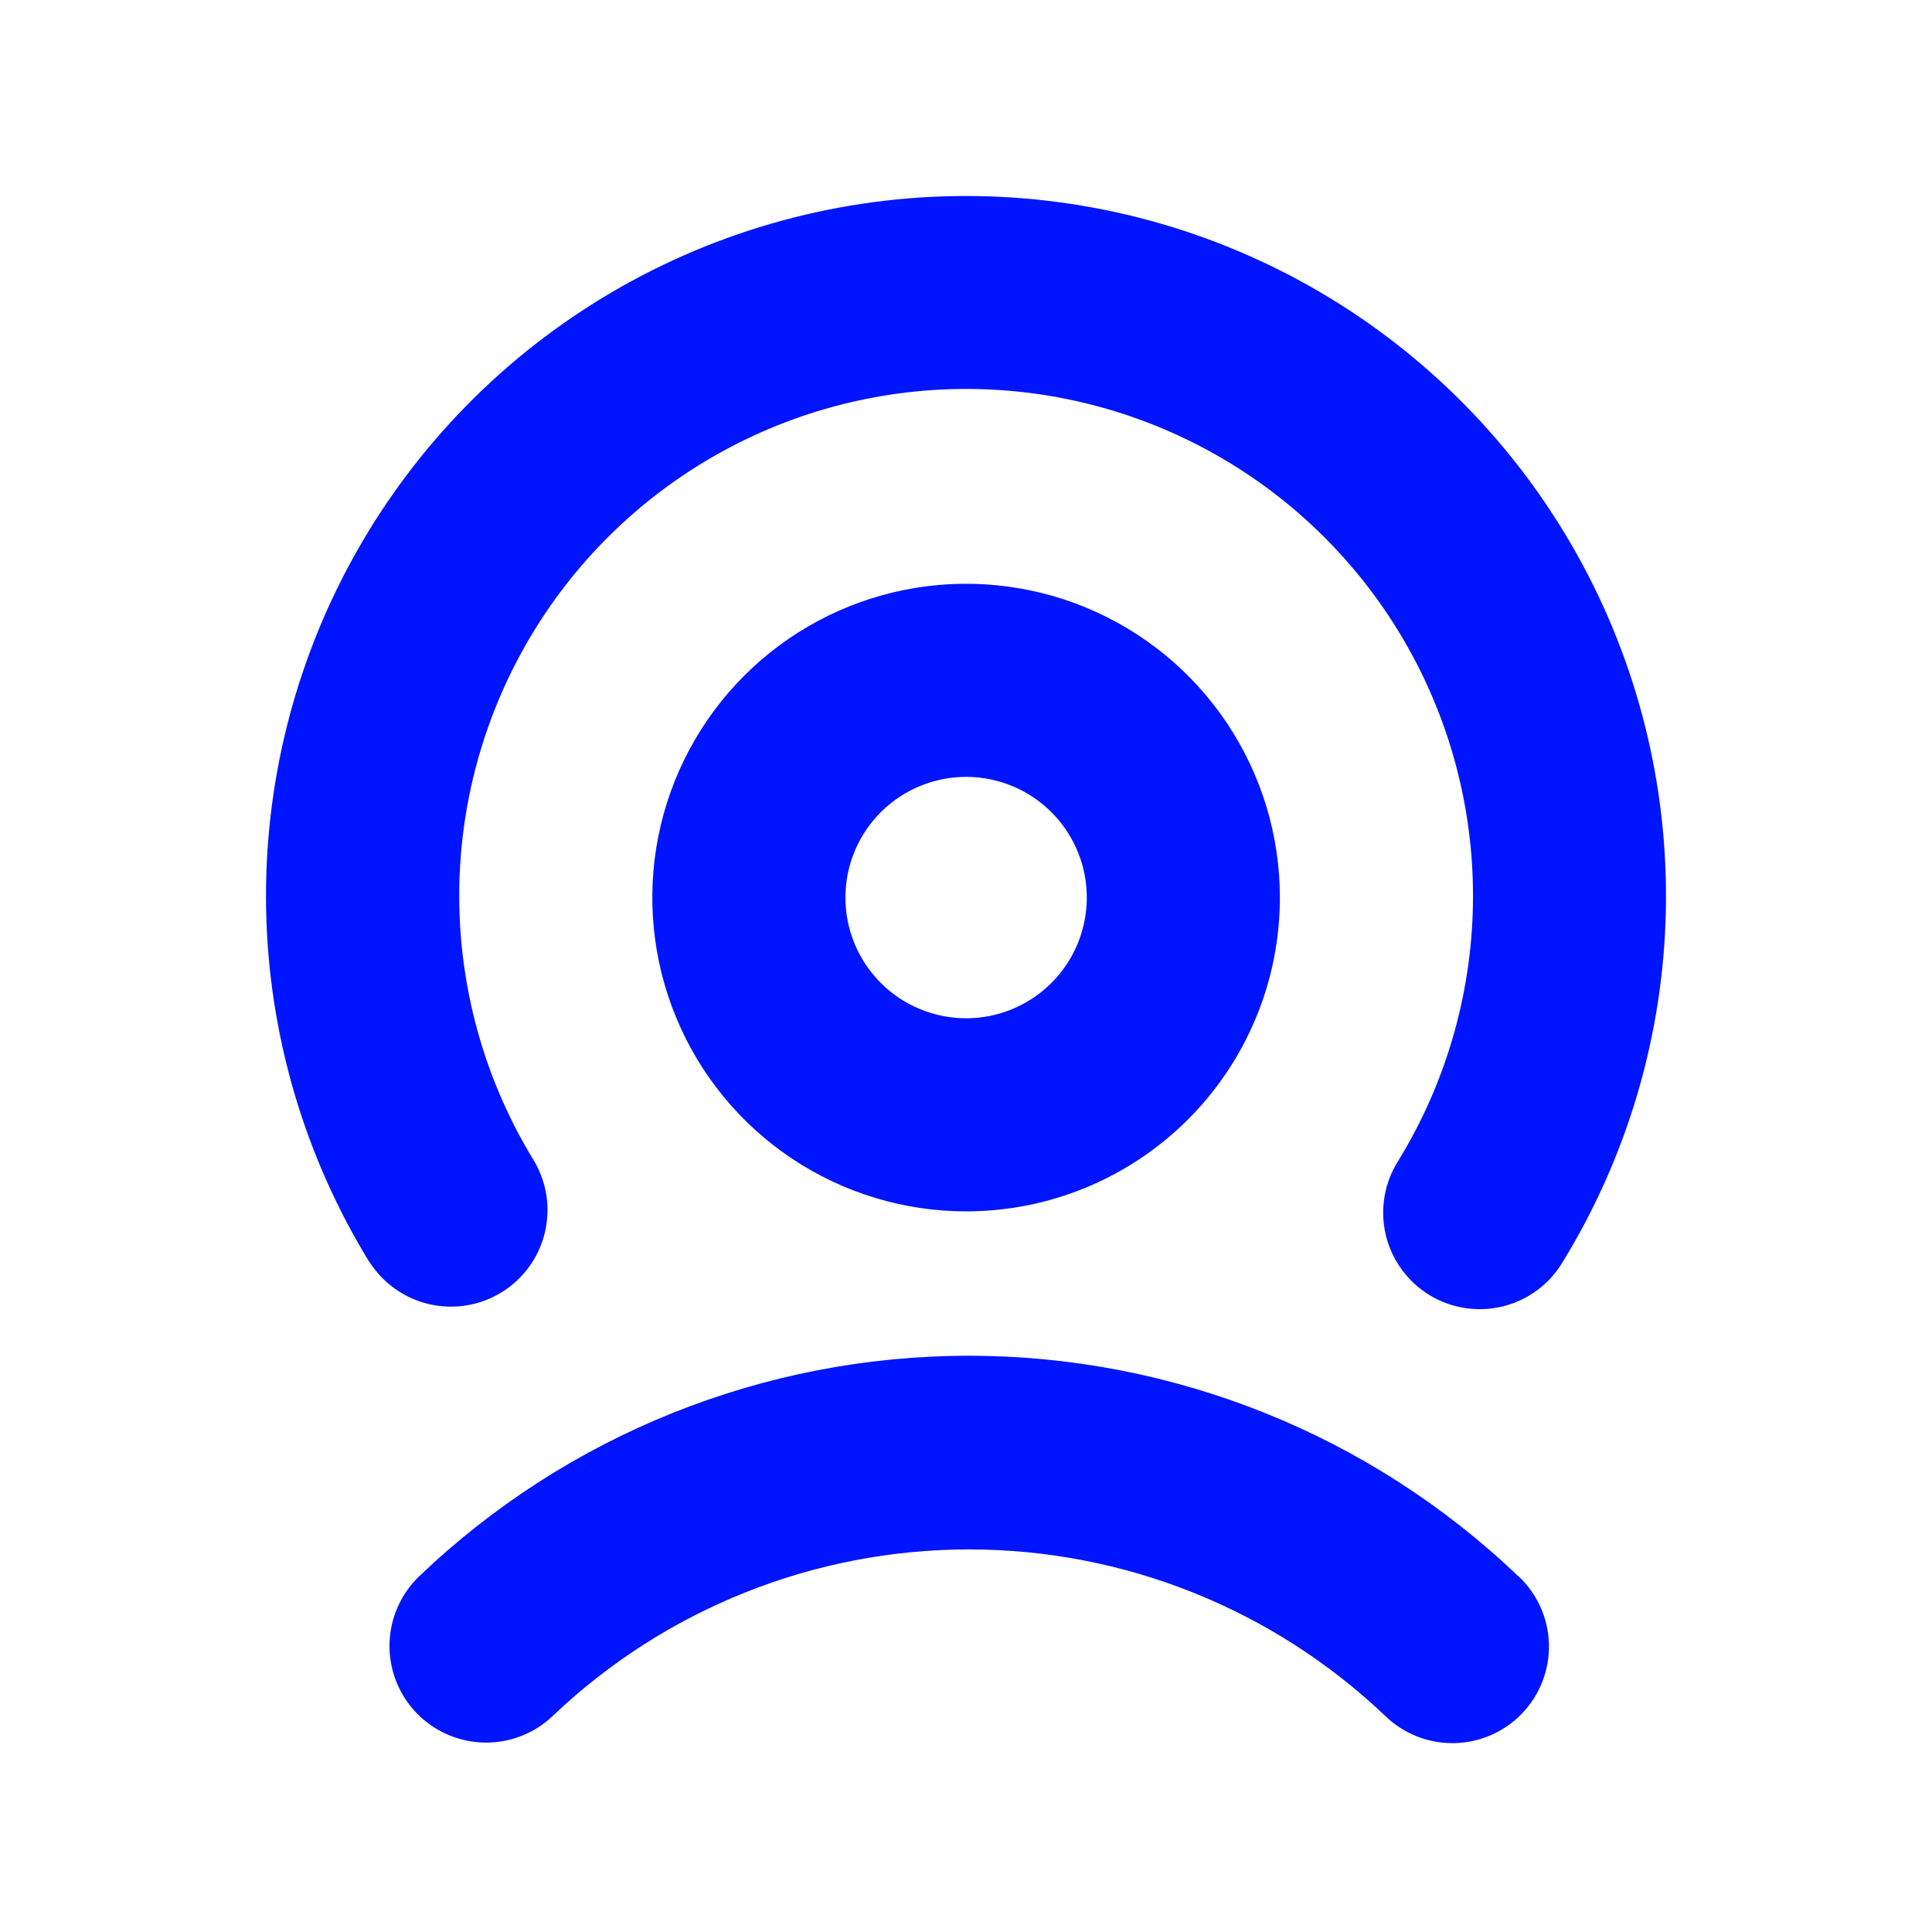
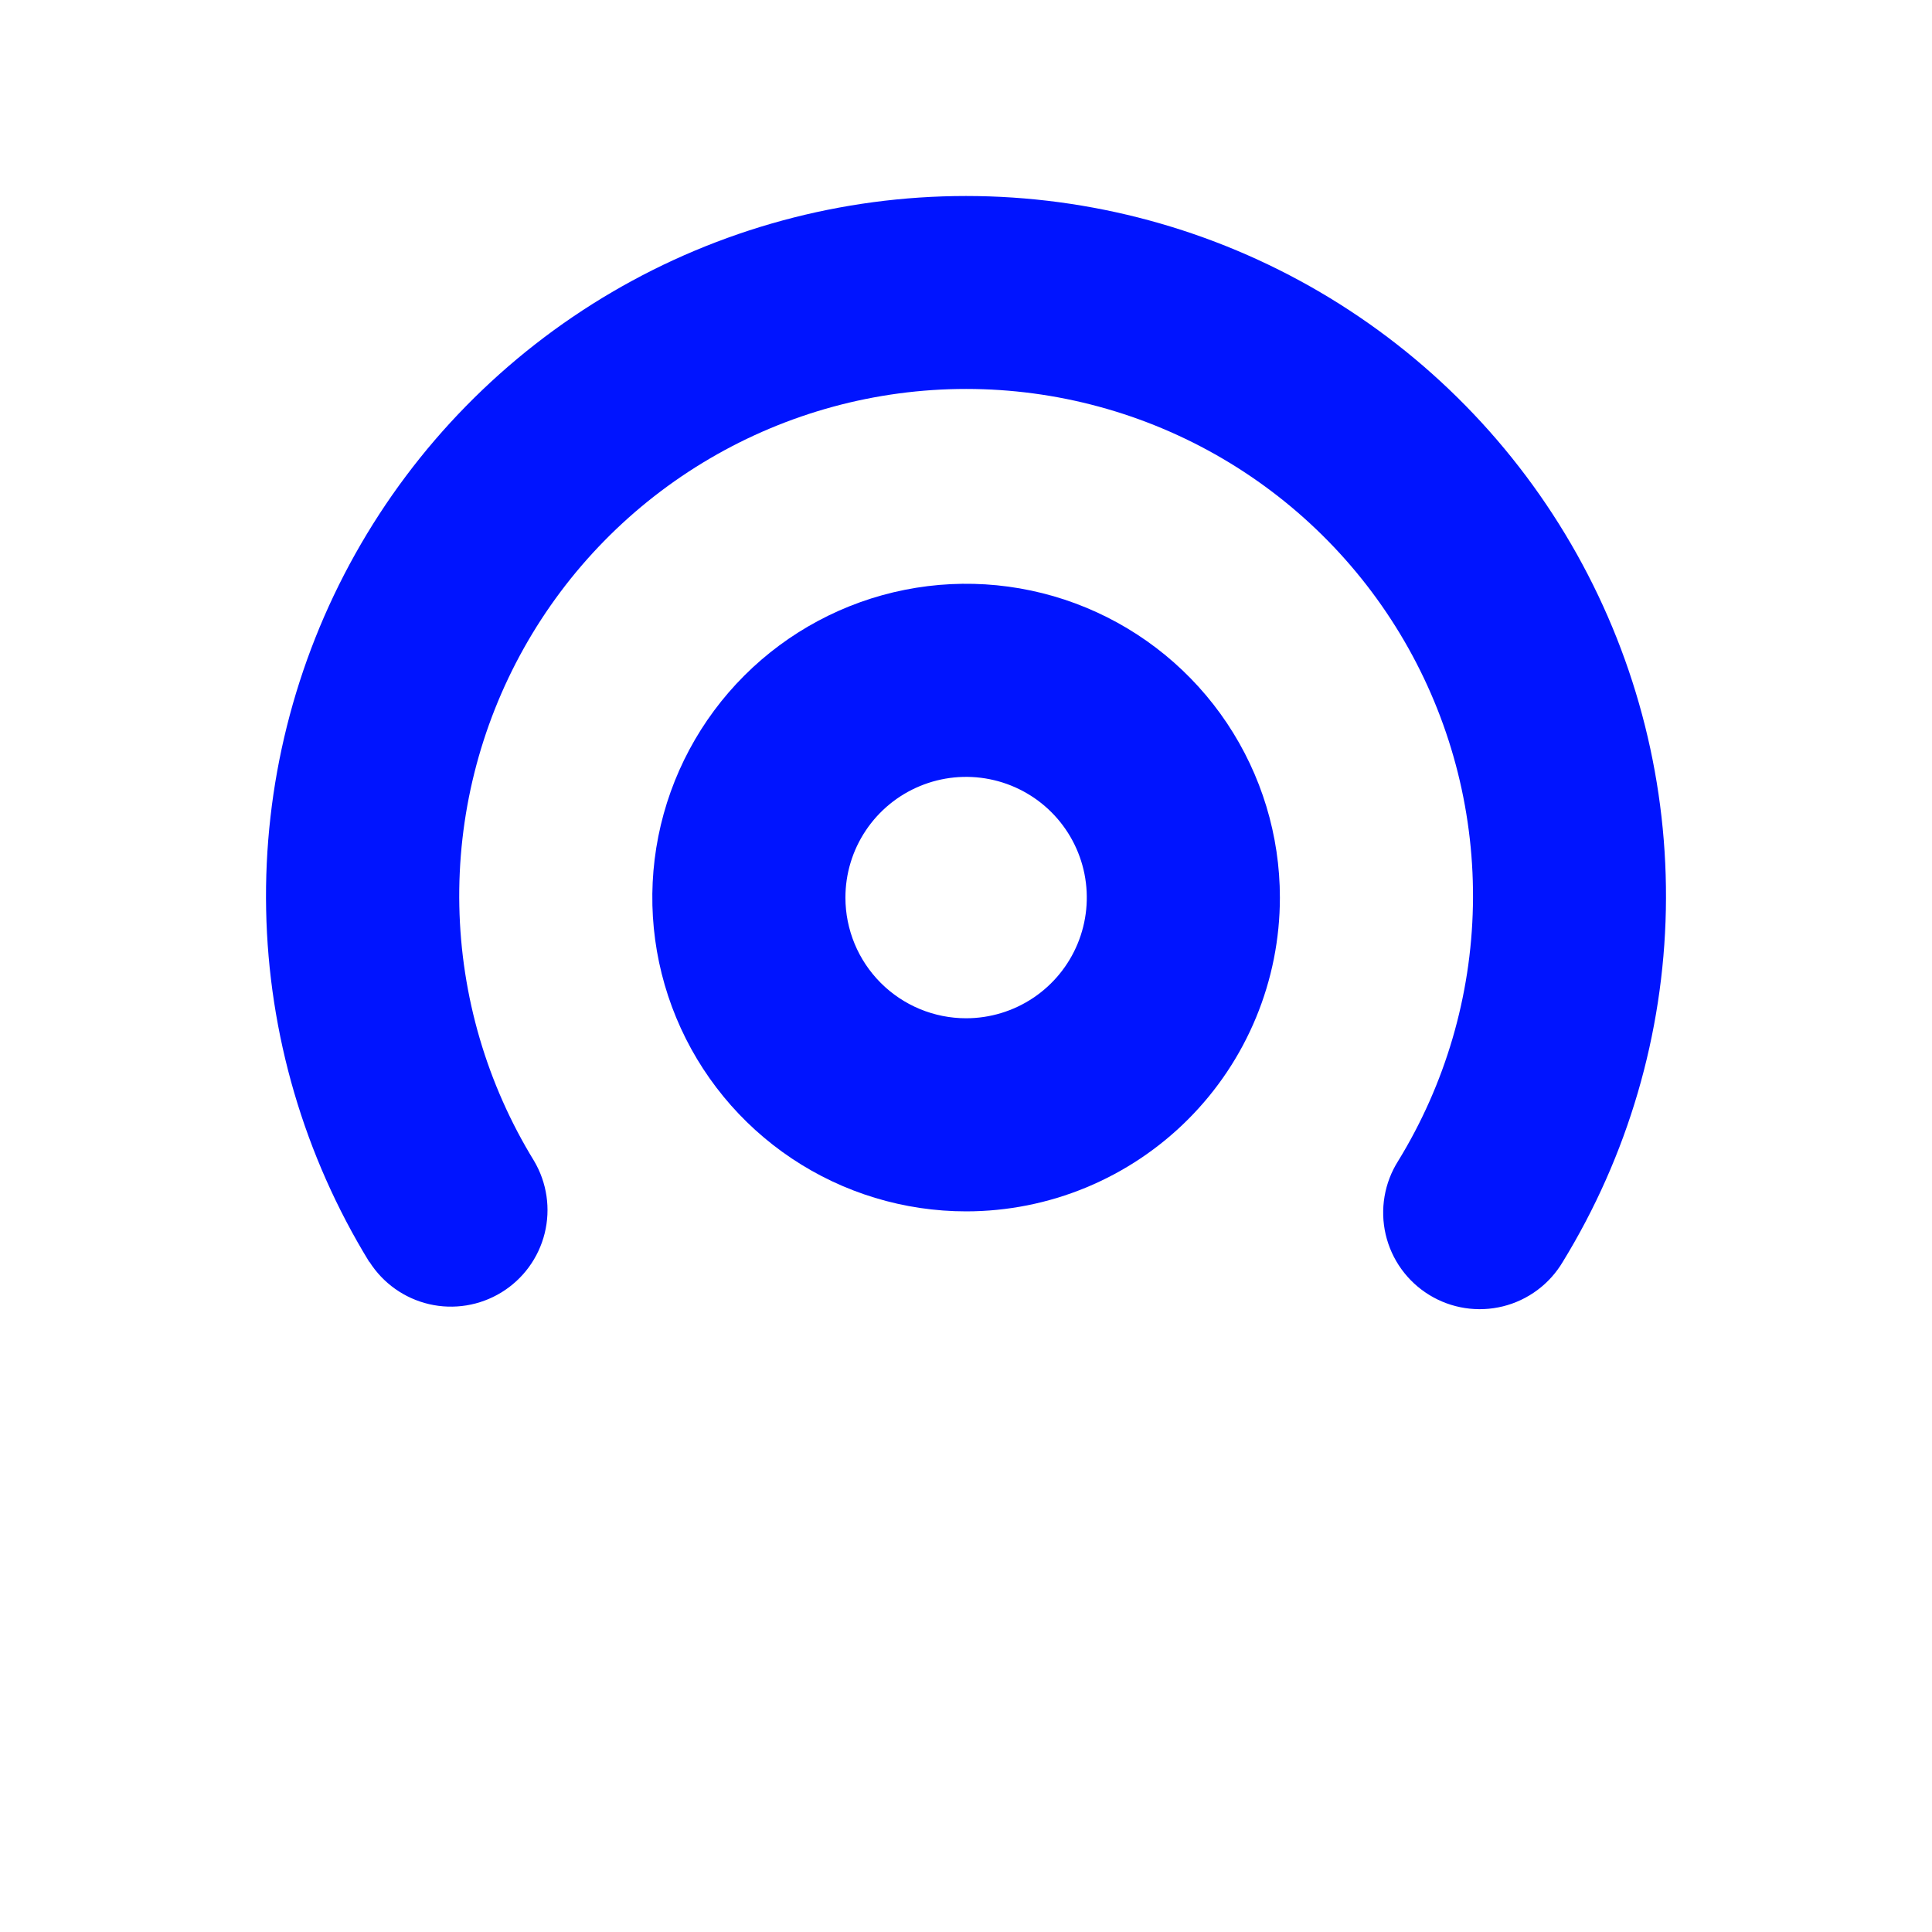
<svg xmlns="http://www.w3.org/2000/svg" width="138" height="138" viewBox="0 0 138 138" fill="none">
  <path d="M91.421 64.112C91.421 59.679 90.107 55.346 87.644 51.66C85.181 47.974 81.68 45.101 77.585 43.404C73.489 41.708 68.983 41.264 64.635 42.129C60.287 42.994 56.293 45.129 53.159 48.263C50.024 51.398 47.889 55.392 47.024 59.739C46.16 64.087 46.603 68.594 48.3 72.689C49.996 76.785 52.869 80.286 56.555 82.748C60.241 85.211 64.575 86.526 69.008 86.526C71.951 86.526 74.866 85.946 77.585 84.82C80.304 83.693 82.775 82.042 84.856 79.961C86.938 77.88 88.589 75.409 89.715 72.689C90.842 69.97 91.421 67.055 91.421 64.112ZM60.387 64.112C60.387 62.407 60.892 60.74 61.84 59.323C62.787 57.905 64.133 56.8 65.709 56.148C67.284 55.495 69.017 55.324 70.689 55.657C72.362 55.99 73.898 56.811 75.103 58.016C76.309 59.222 77.13 60.758 77.463 62.43C77.795 64.103 77.624 65.836 76.972 67.411C76.32 68.986 75.215 70.333 73.797 71.28C72.379 72.227 70.713 72.733 69.008 72.733C66.721 72.733 64.528 71.825 62.912 70.208C61.295 68.591 60.387 66.398 60.387 64.112Z" fill="#0014FF" />
-   <path d="M108.438 112.578C97.87 102.477 83.815 96.84 69.197 96.84C54.578 96.84 40.523 102.477 29.955 112.578C28.631 113.842 27.864 115.581 27.822 117.411C27.78 119.241 28.467 121.013 29.731 122.336C30.995 123.66 32.734 124.427 34.564 124.469C36.394 124.512 38.166 123.825 39.49 122.56C47.504 114.929 58.147 110.672 69.214 110.672C80.281 110.672 90.924 114.929 98.938 122.56C99.592 123.195 100.364 123.694 101.212 124.029C102.059 124.363 102.965 124.526 103.876 124.509C104.786 124.491 105.685 124.293 106.519 123.926C107.353 123.56 108.106 123.031 108.735 122.372C109.363 121.713 109.855 120.935 110.181 120.085C110.508 119.234 110.663 118.327 110.637 117.417C110.611 116.506 110.405 115.609 110.03 114.779C109.656 113.948 109.12 113.2 108.455 112.578H108.438Z" fill="#0014FF" />
  <path d="M26.388 90.129C27.358 91.658 28.89 92.745 30.654 93.154C32.418 93.563 34.272 93.261 35.816 92.315C37.359 91.369 38.469 89.854 38.905 88.096C39.341 86.339 39.069 84.481 38.147 82.922C34.78 77.435 32.938 71.15 32.809 64.713C32.68 58.277 34.27 51.923 37.414 46.306C40.558 40.688 45.143 36.01 50.697 32.754C56.25 29.498 62.571 27.782 69.009 27.782C75.446 27.782 81.767 29.498 87.321 32.754C92.874 36.01 97.459 40.688 100.603 46.306C103.748 51.923 105.337 58.277 105.208 64.713C105.079 71.15 103.237 77.435 99.871 82.922C99.381 83.695 99.049 84.557 98.896 85.459C98.742 86.36 98.769 87.283 98.976 88.174C99.183 89.065 99.564 89.906 100.099 90.648C100.634 91.39 101.311 92.019 102.091 92.496C102.87 92.975 103.737 93.293 104.641 93.432C105.545 93.572 106.468 93.53 107.356 93.31C108.243 93.09 109.078 92.695 109.812 92.149C110.546 91.603 111.163 90.916 111.629 90.129C116.274 82.551 118.815 73.872 118.99 64.986C119.165 56.099 116.969 47.326 112.626 39.571C108.283 31.816 101.952 25.358 94.284 20.864C86.616 16.369 77.888 14 69 14C60.112 14 51.384 16.369 43.716 20.864C36.048 25.358 29.716 31.816 25.374 39.571C21.031 47.326 18.834 56.099 19.01 64.986C19.185 73.872 21.726 82.551 26.371 90.129H26.388Z" fill="#0014FF" />
</svg>